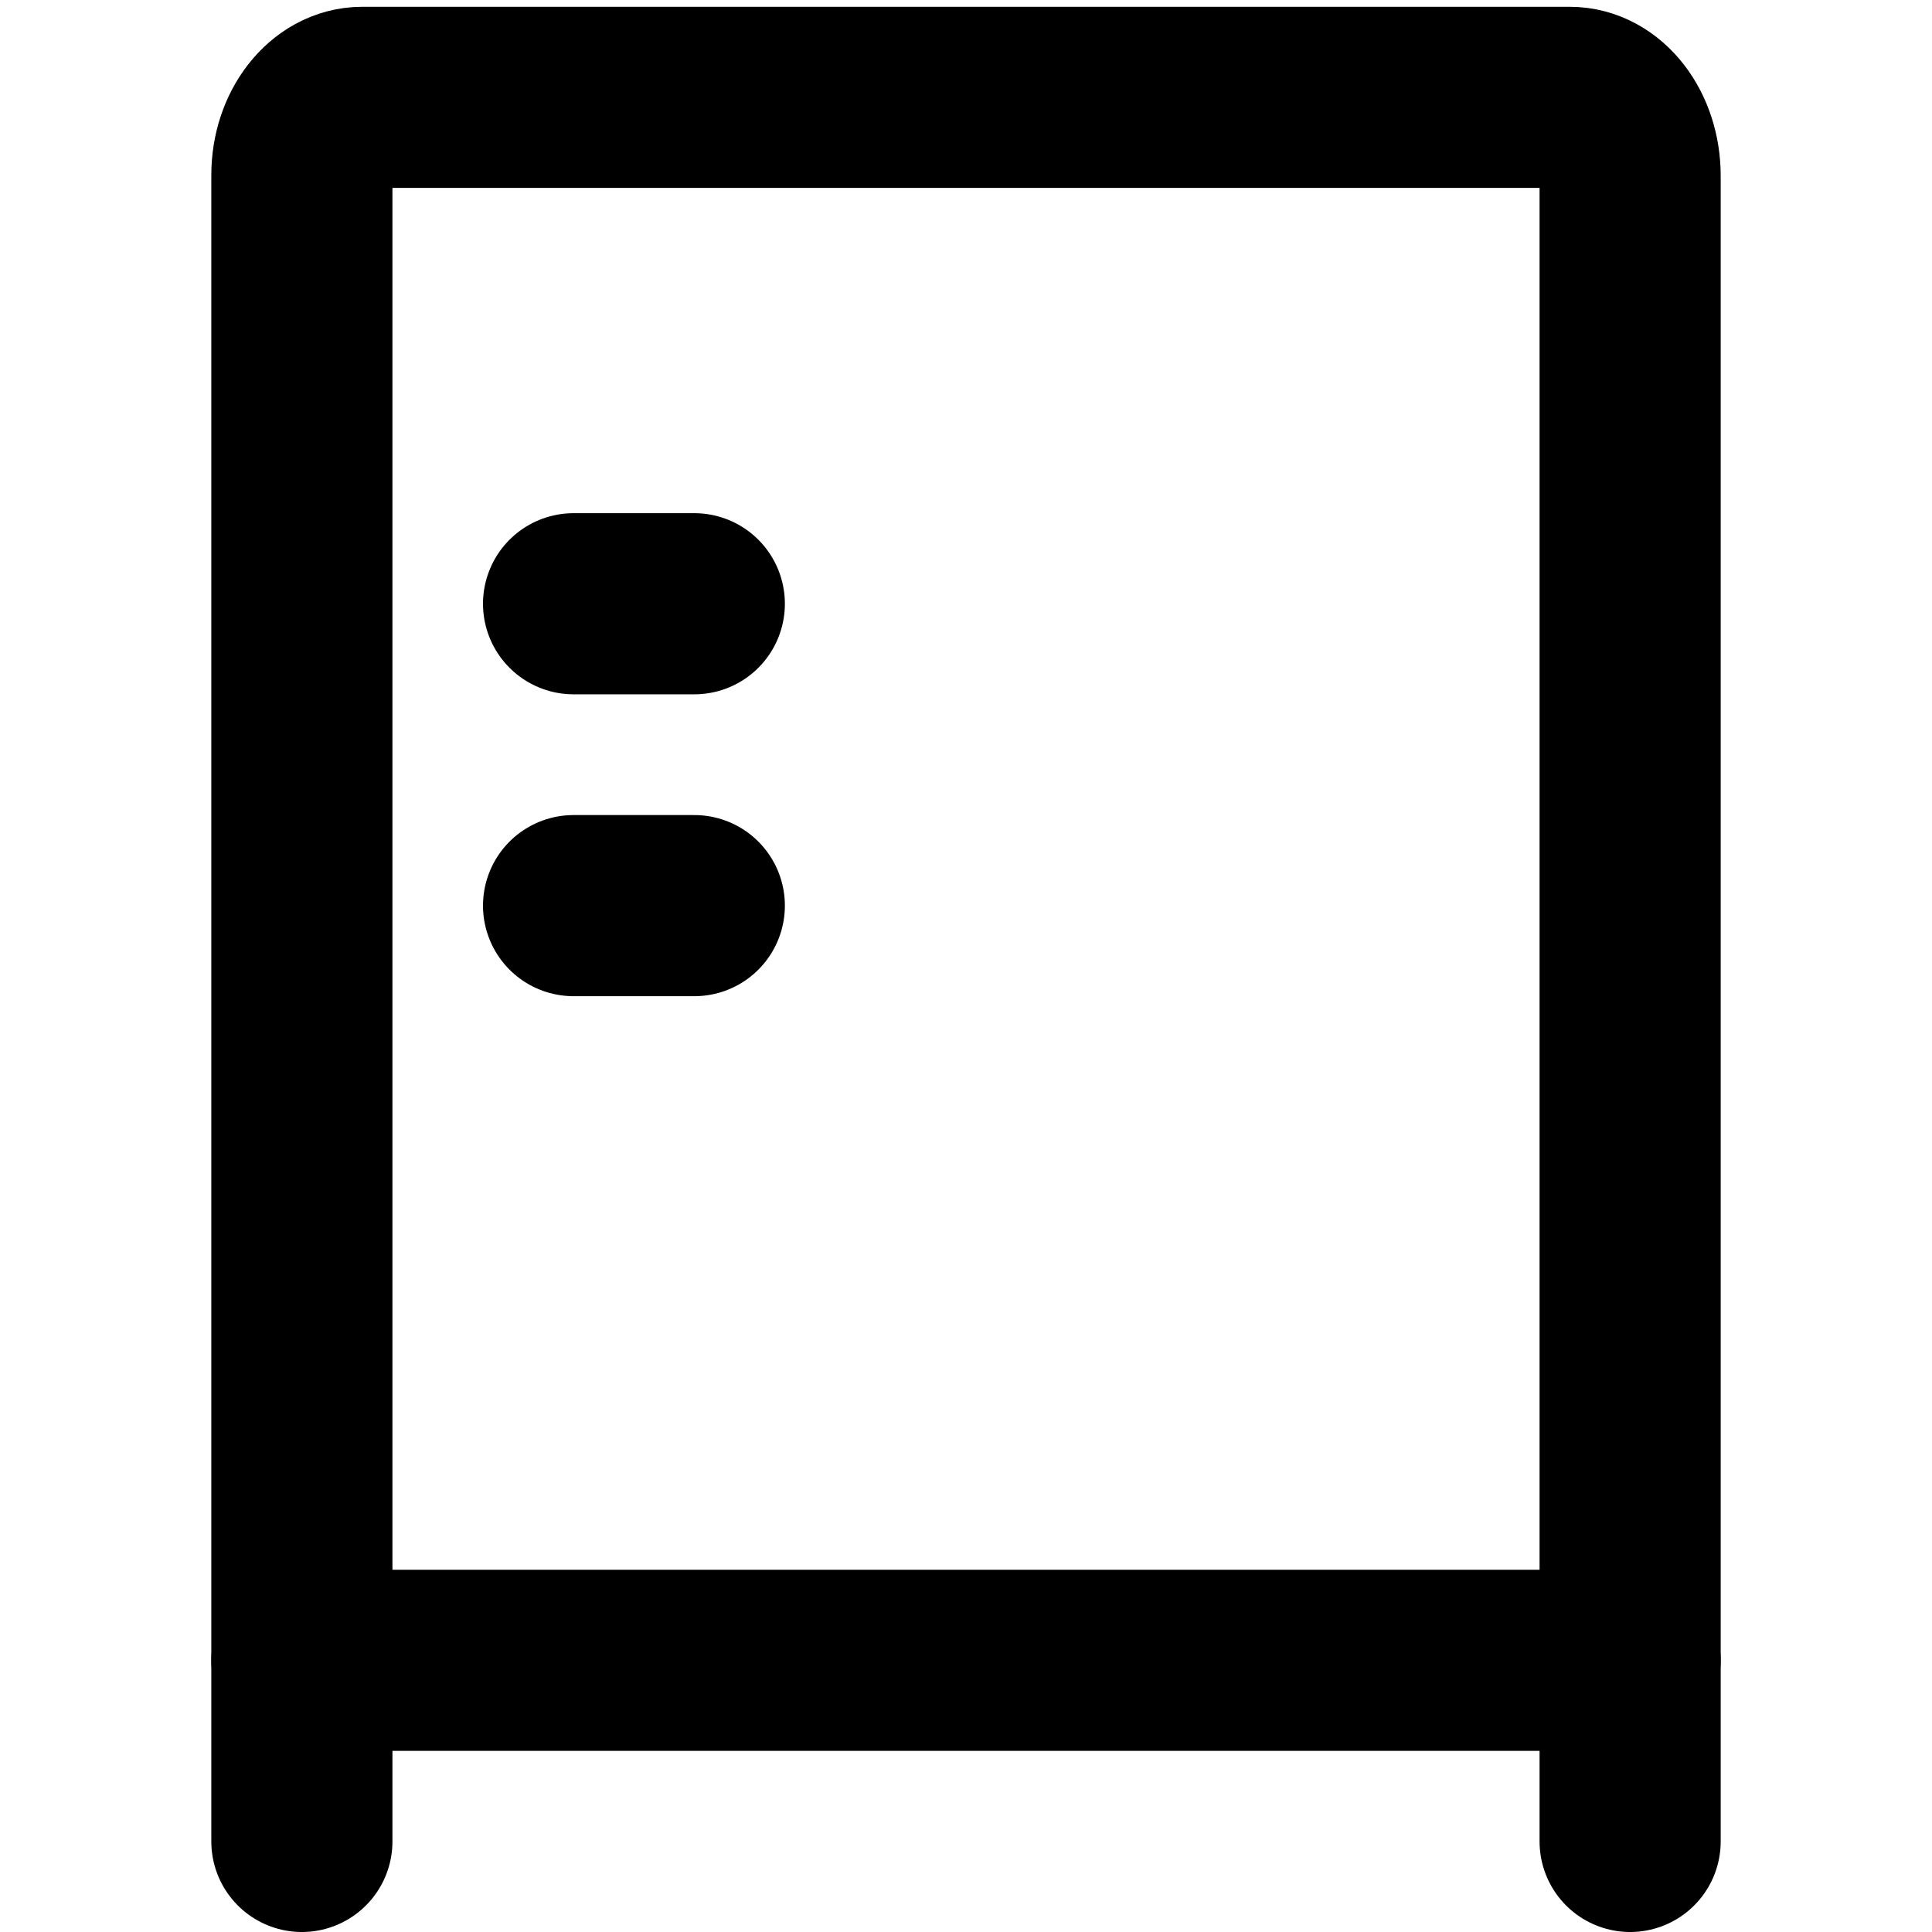
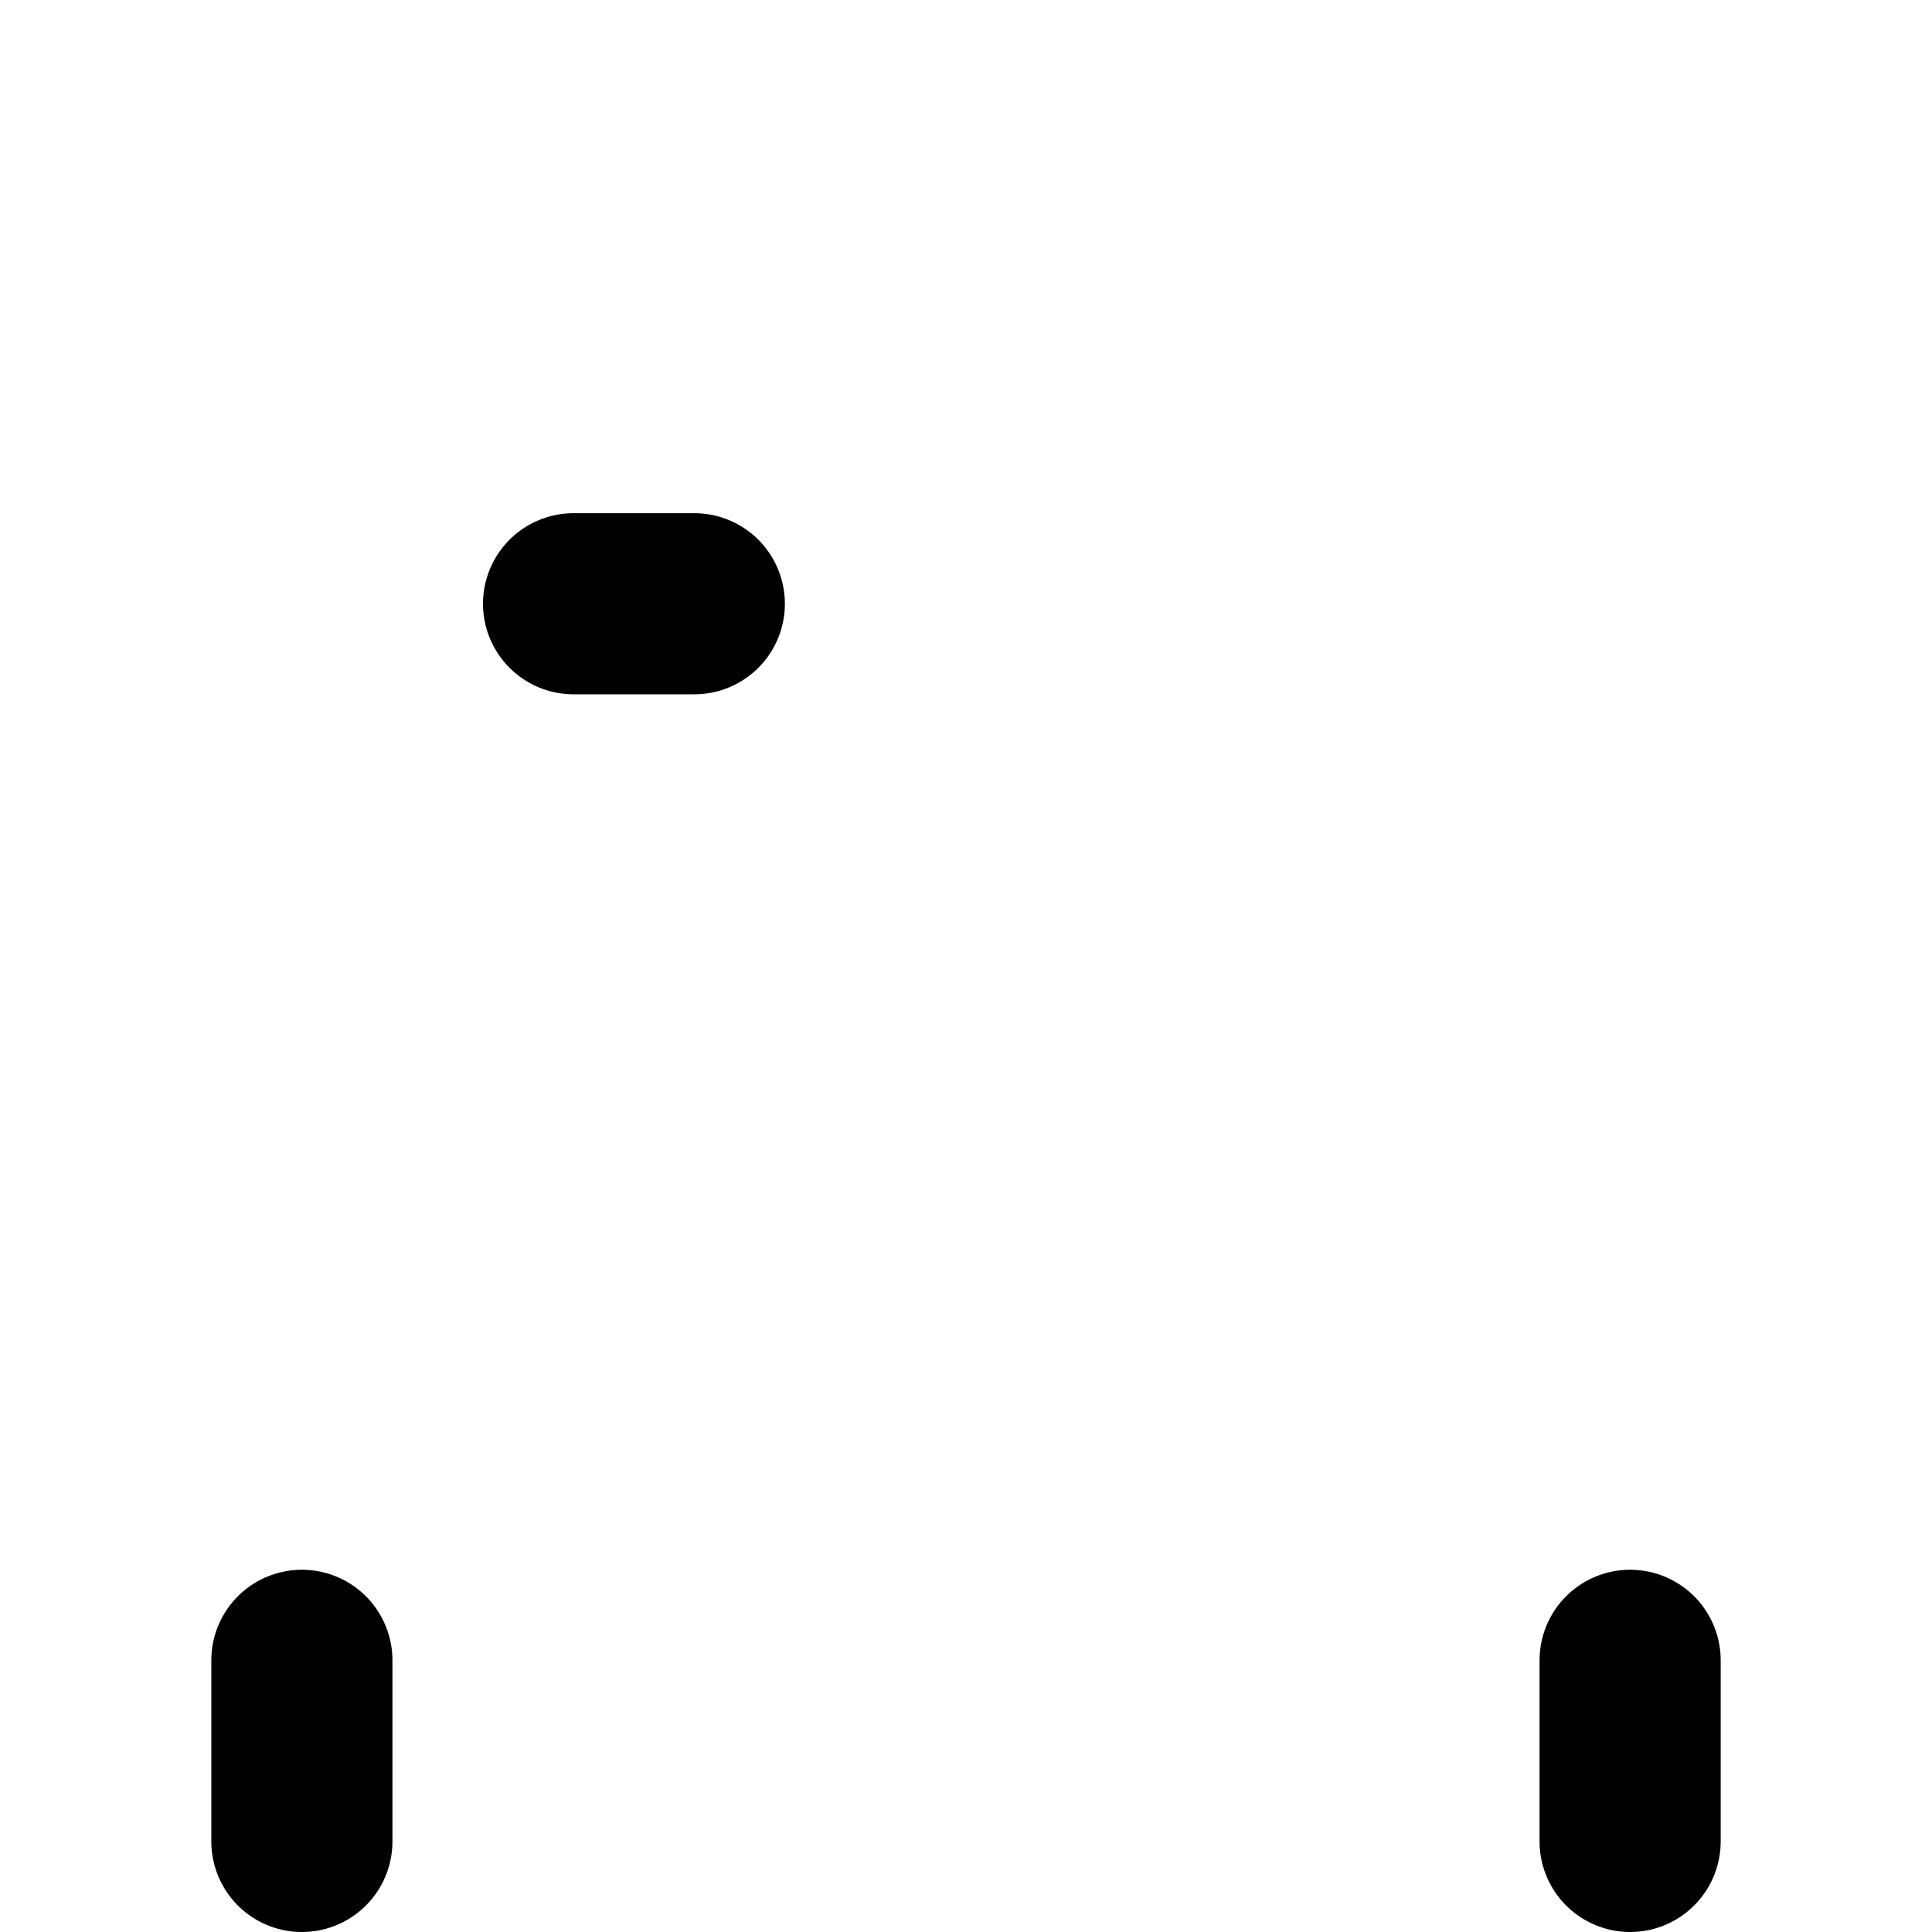
<svg xmlns="http://www.w3.org/2000/svg" version="1.1" id="Layer_1" x="0px" y="0px" viewBox="0 0 256 256" style="enable-background:new 0 0 256 256;" xml:space="preserve">
  <style type="text/css"> .st0{fill:none;} .st1{fill:none;stroke:#000000;stroke-width:24;stroke-linecap:round;stroke-linejoin:round;} </style>
-   <rect y="0" class="st0" width="256" height="256" />
  <line class="st1" x1="76" y1="80" x2="92" y2="80" />
-   <line class="st1" x1="76" y1="120" x2="92" y2="120" />
-   <path class="st1" d="M48,12.9h160c4.4,0,8,4.6,8,10.4V220l0,0H40l0,0V23.2C40,17.5,43.6,12.9,48,12.9z" />
  <line class="st1" x1="40" y1="220" x2="40" y2="244" />
  <line class="st1" x1="216" y1="220" x2="216" y2="244" />
</svg>